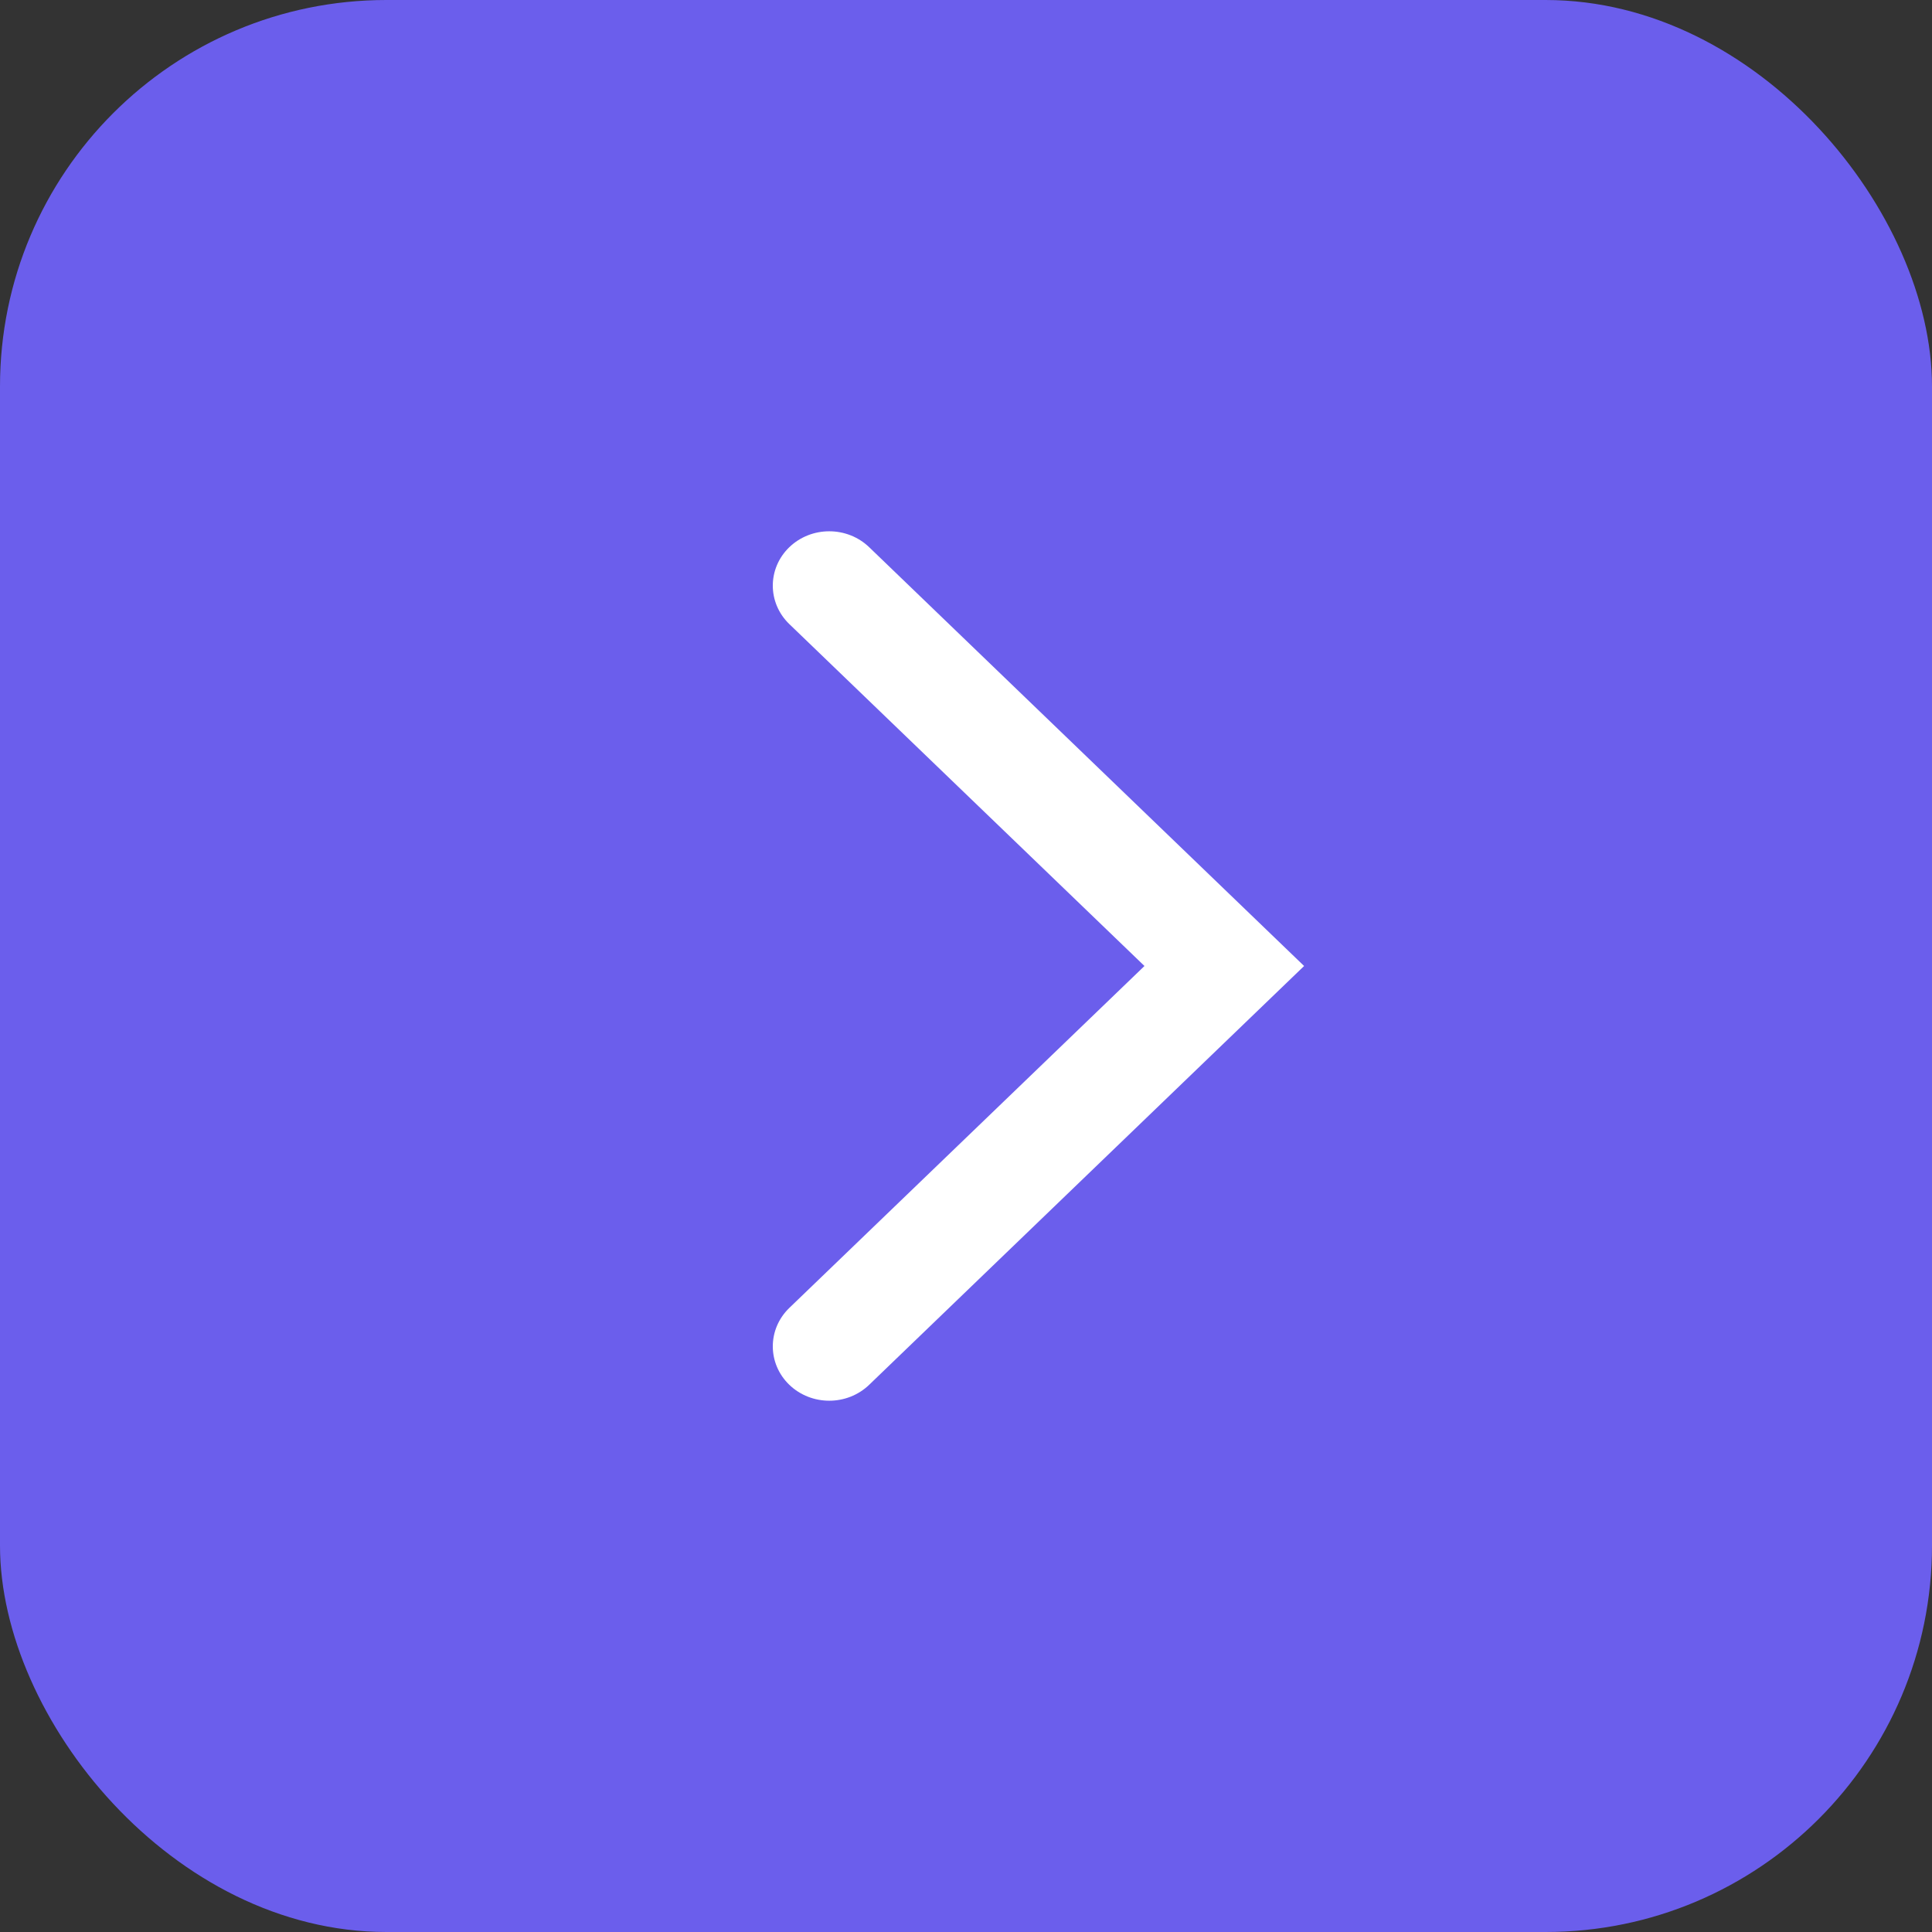
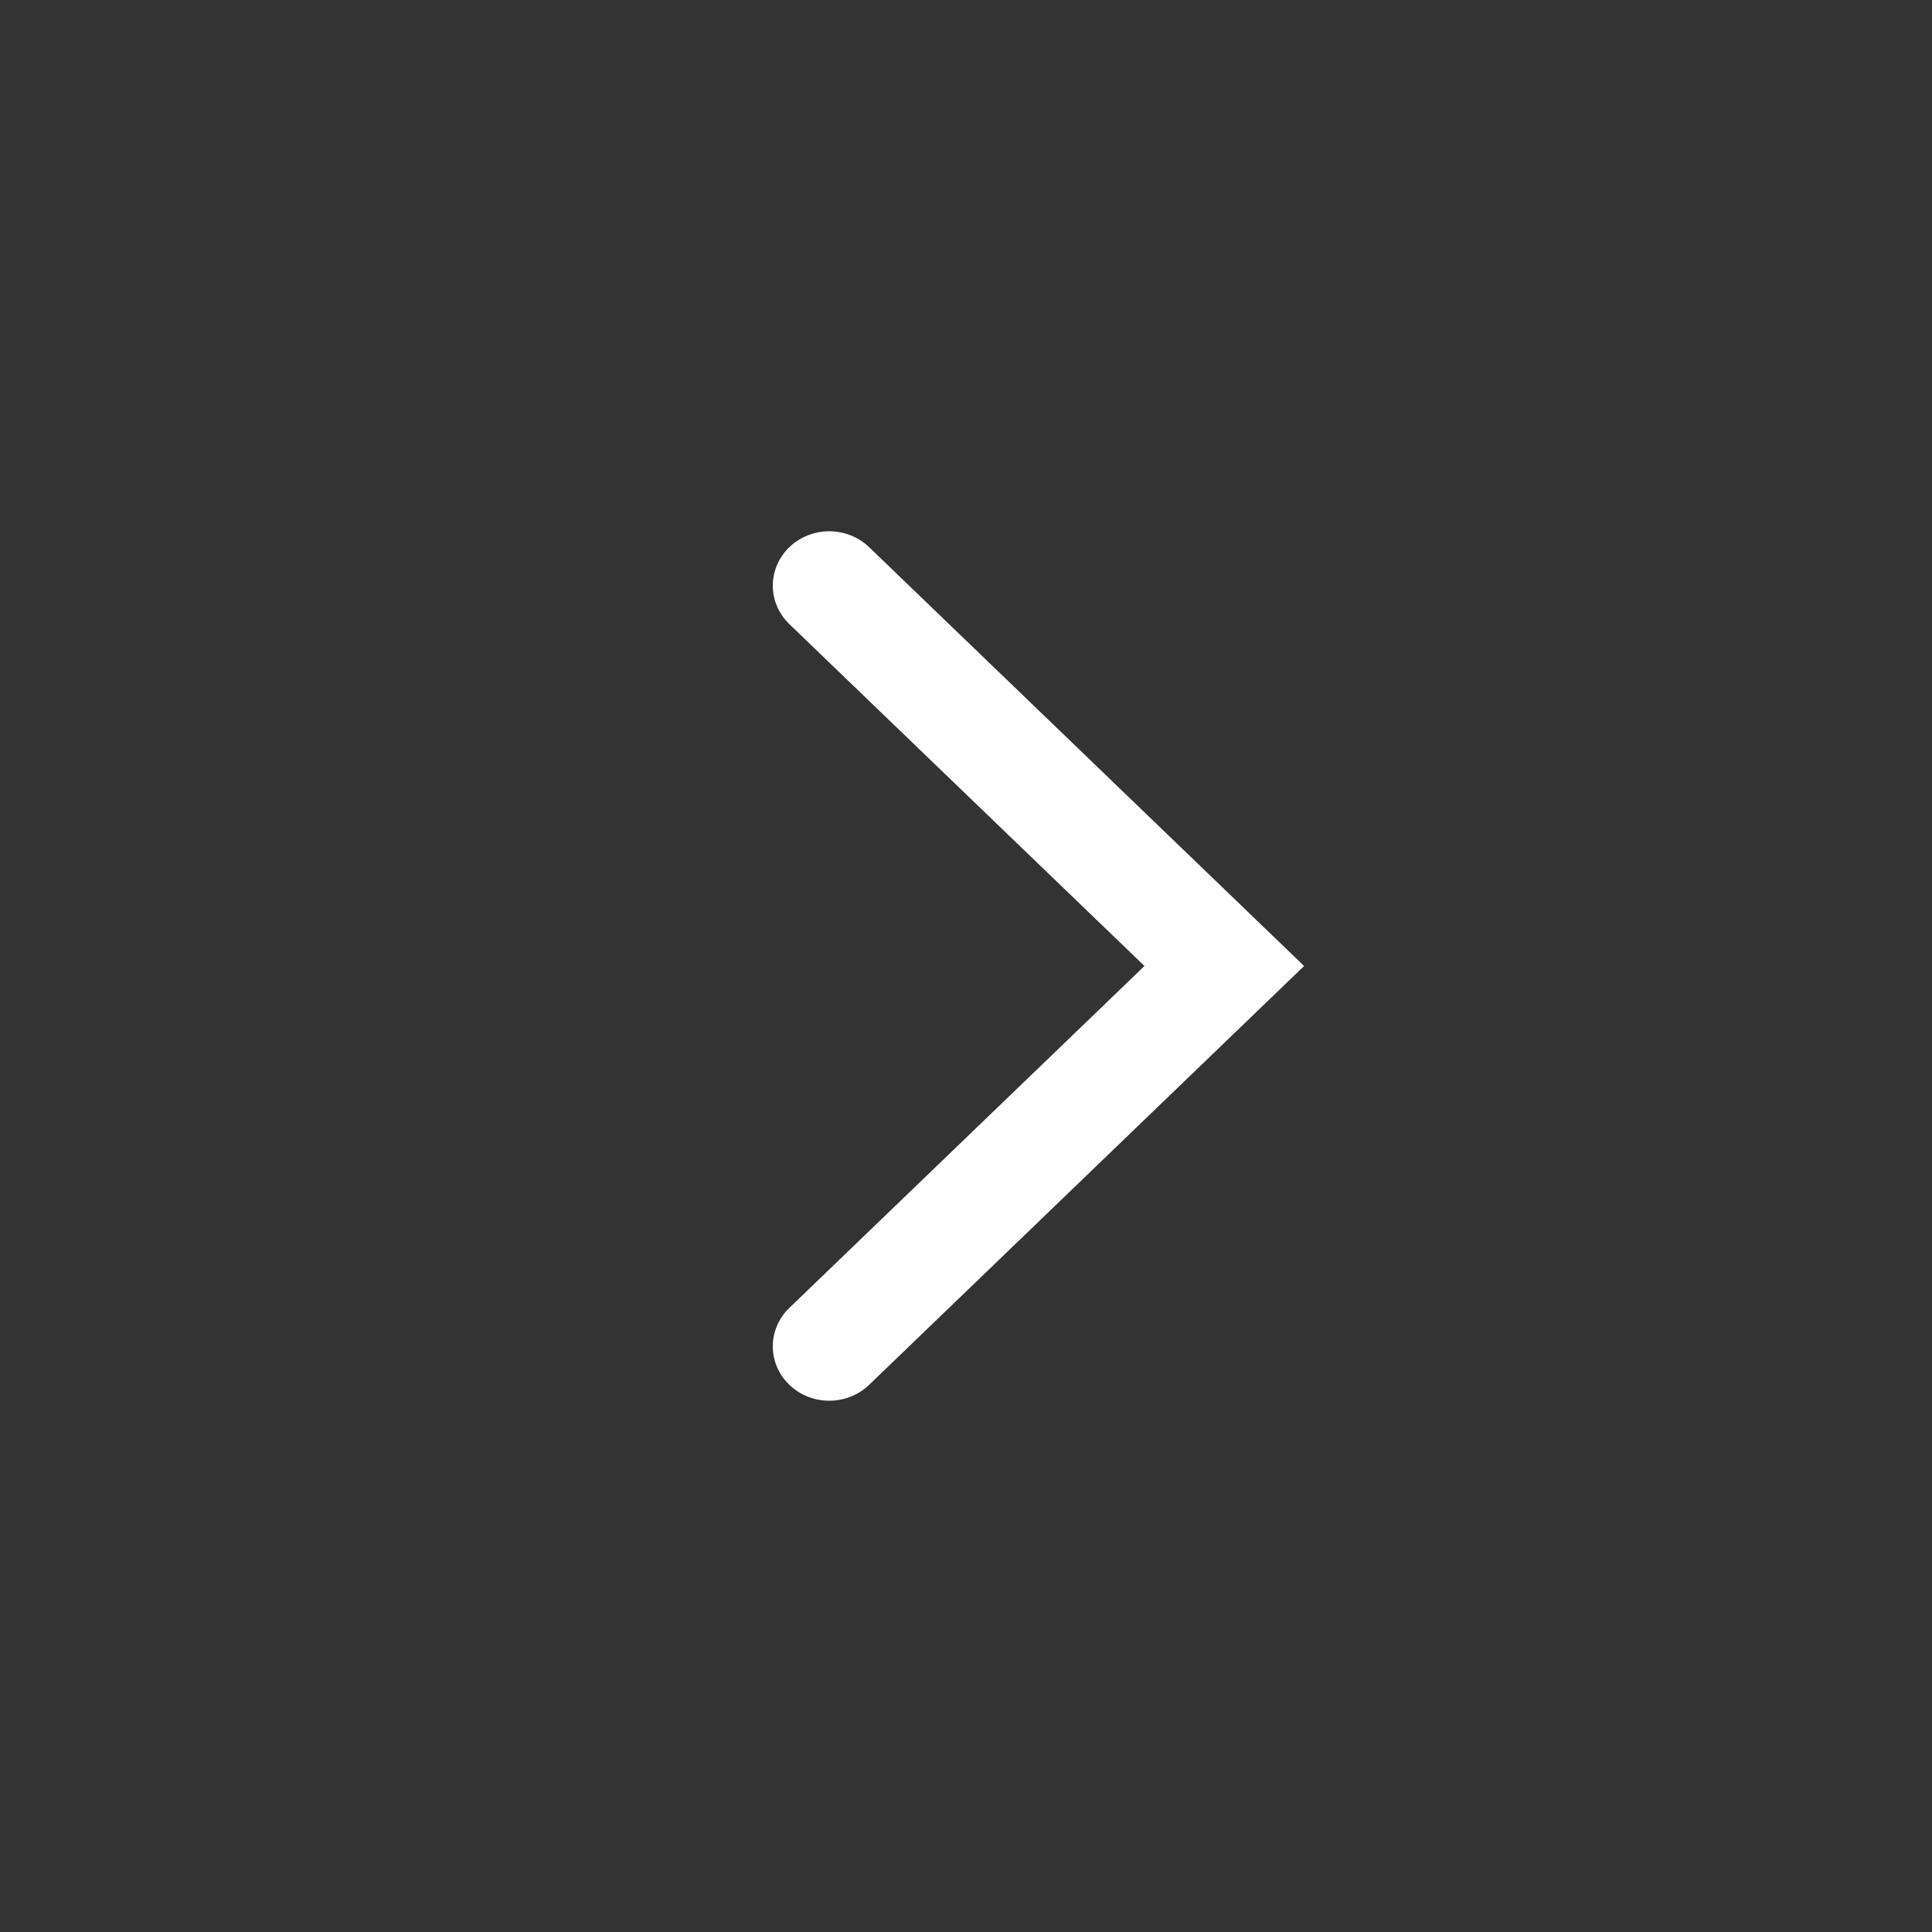
<svg xmlns="http://www.w3.org/2000/svg" width="40" height="40" viewBox="0 0 40 40" fill="none">
  <rect x="0" y="0" width="40" height="40" fill="#333333" stroke="none" />
-   <rect width="40" height="40" rx="8" fill="#6B5EEC" />
  <path fill-rule="evenodd" clip-rule="evenodd" d="M16.342 11.329C16.799 10.89 17.538 10.89 17.995 11.329L27 20L17.995 28.671C17.538 29.11 16.799 29.11 16.342 28.671C15.886 28.231 15.886 27.519 16.342 27.079L23.695 20L16.342 12.921C15.886 12.481 15.886 11.769 16.342 11.329Z" fill="white" />
</svg>